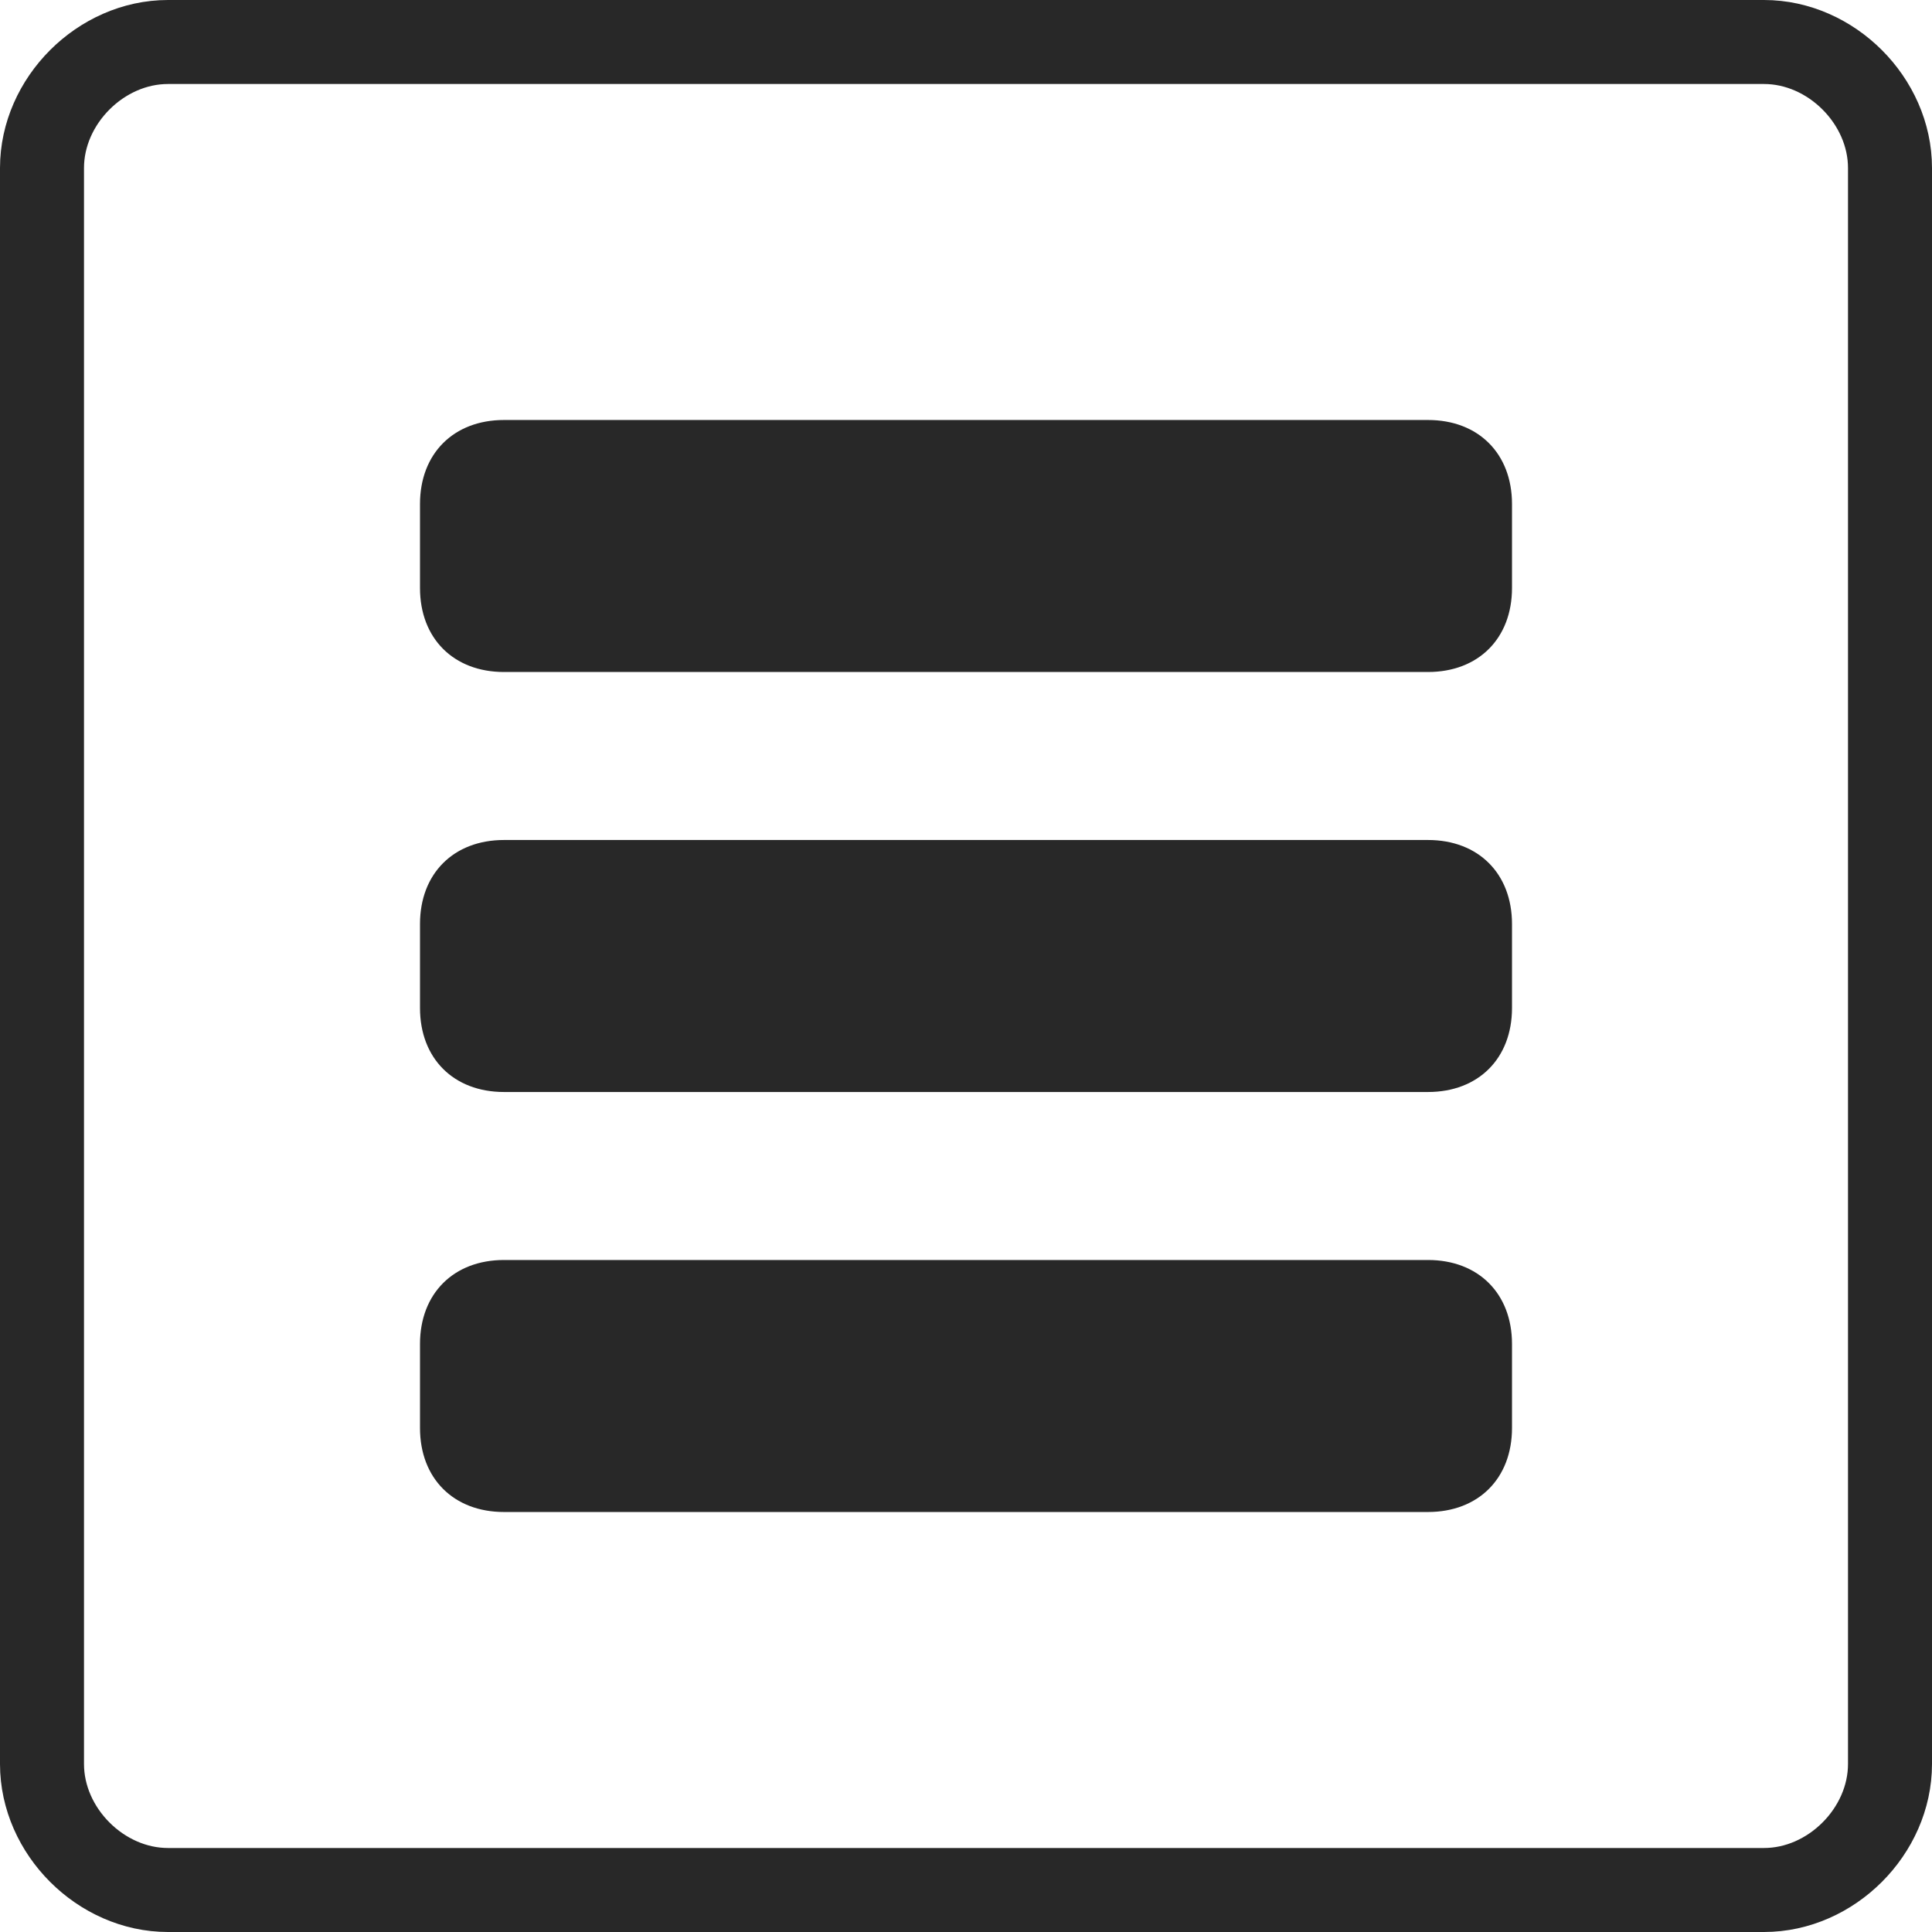
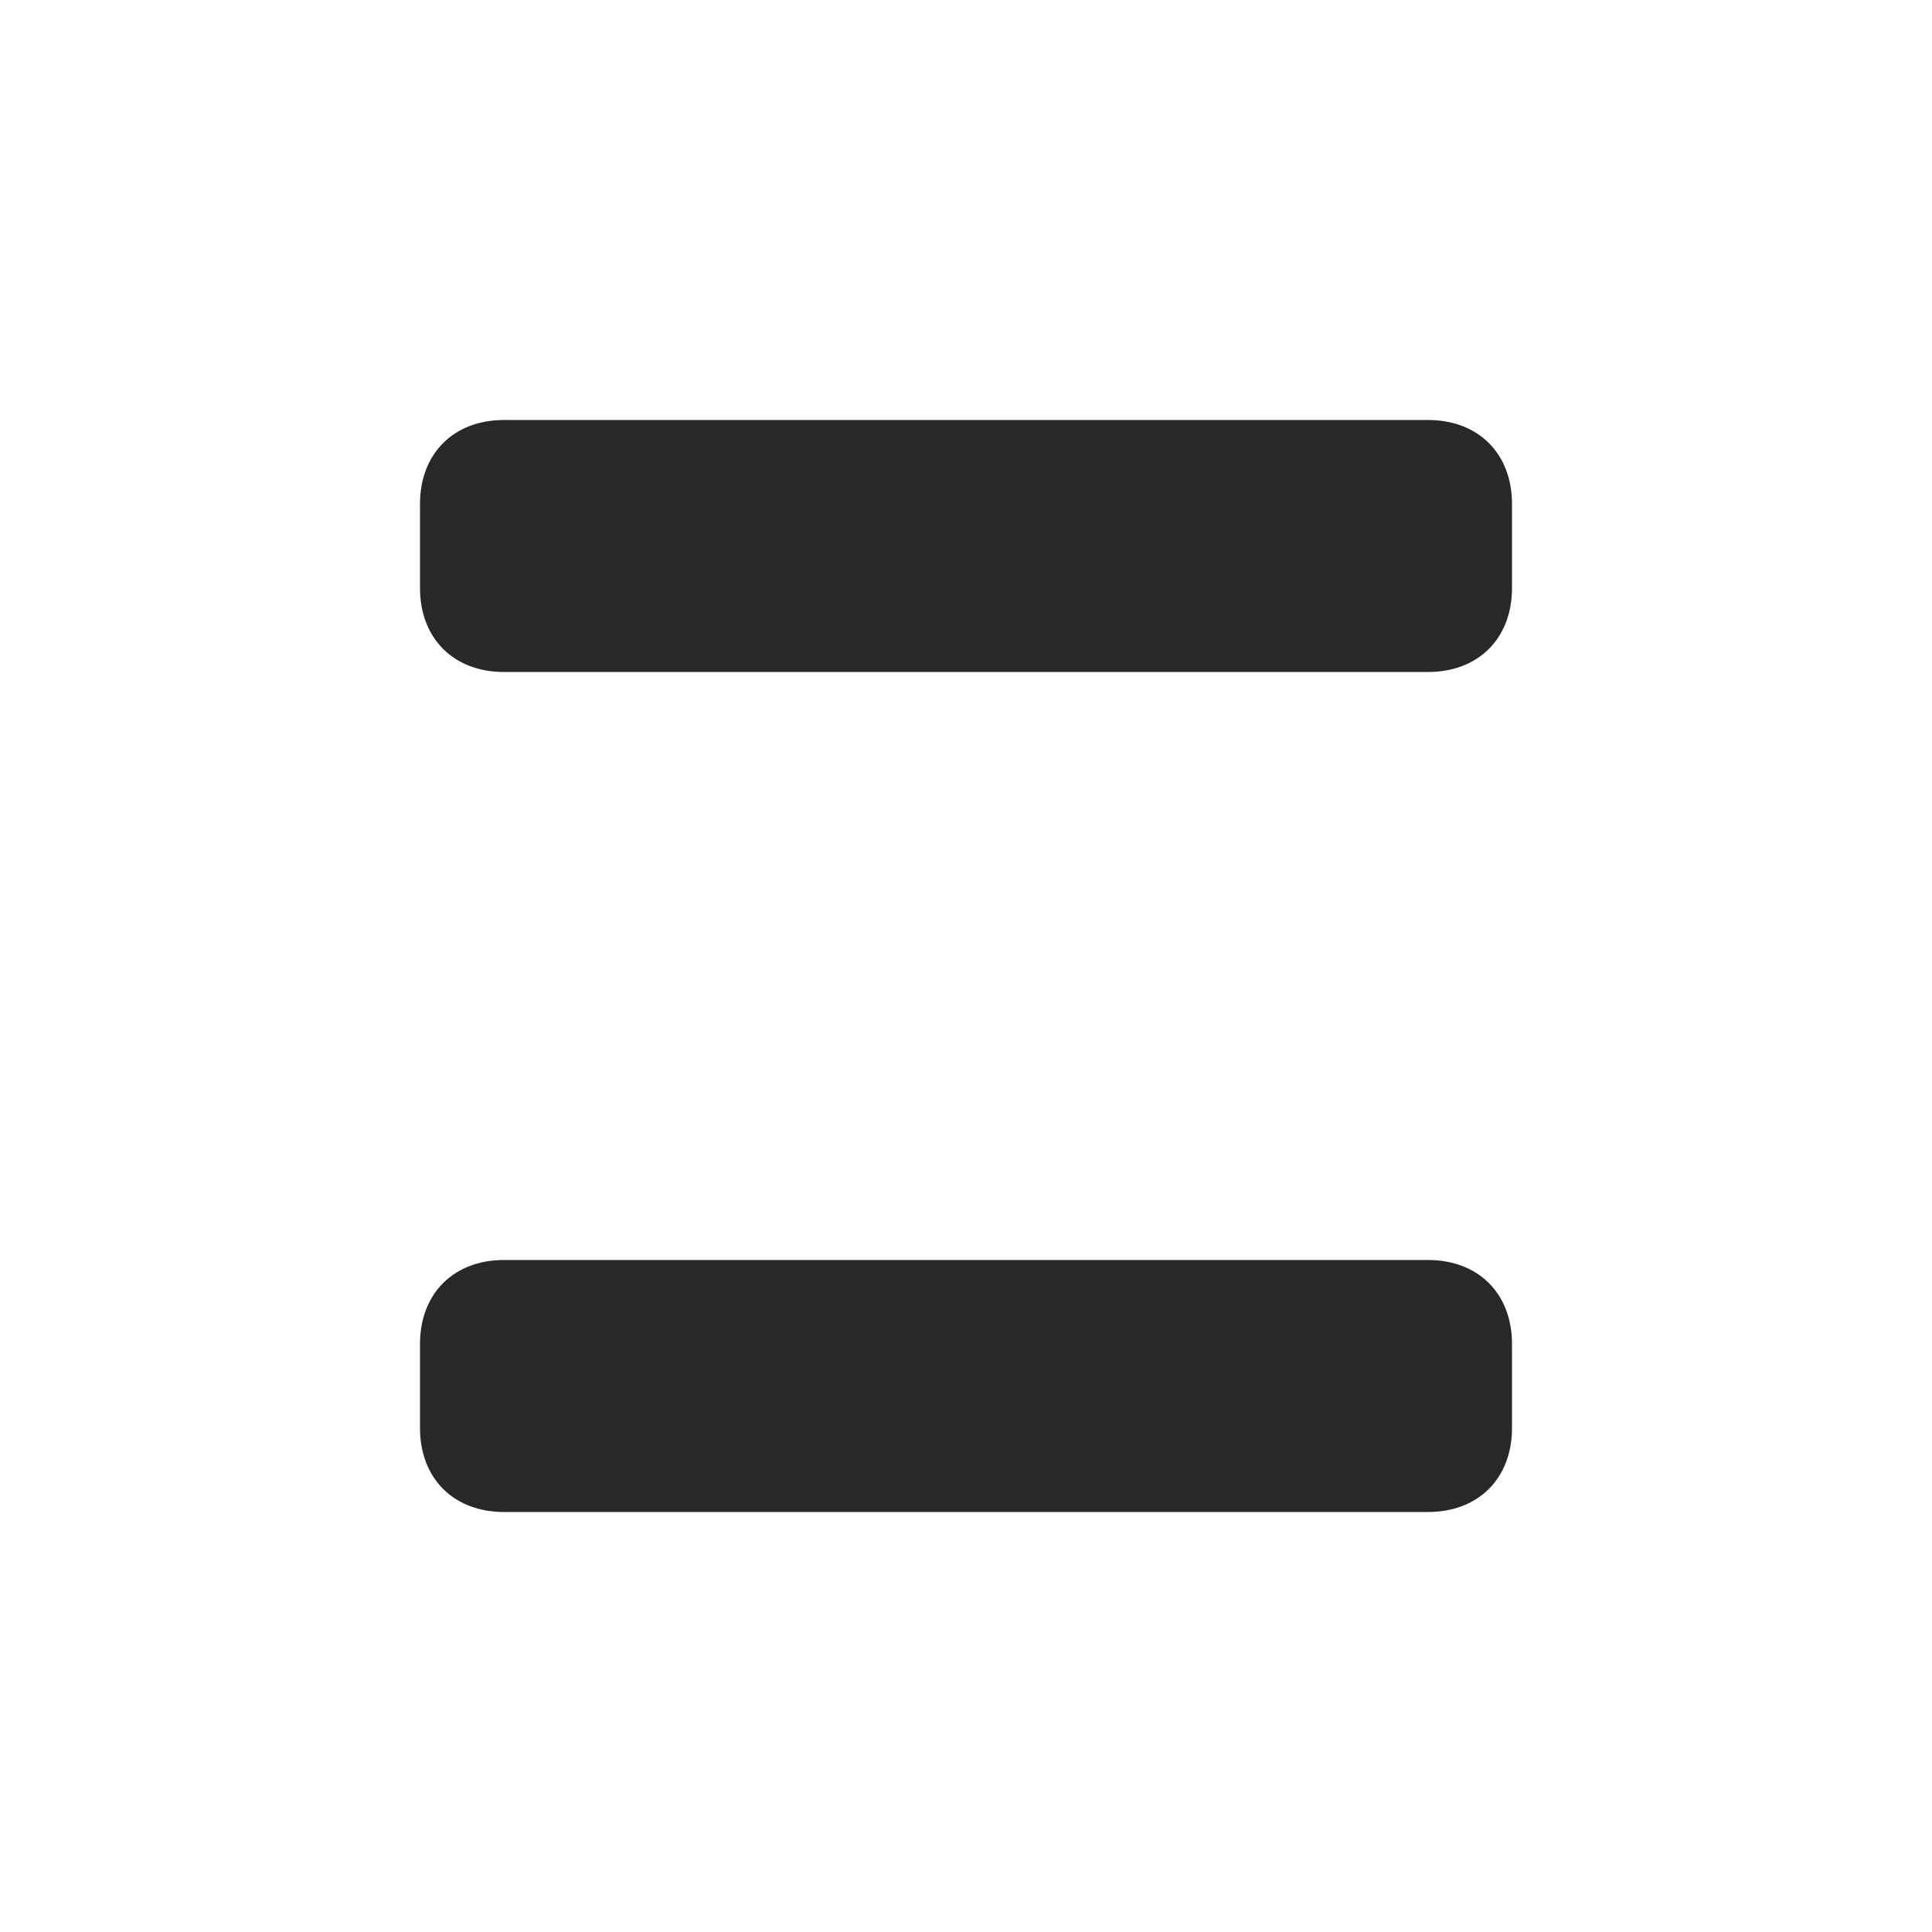
<svg xmlns="http://www.w3.org/2000/svg" version="1.1" id="Layer_1" x="0px" y="0px" viewBox="0 0 23 23" style="enable-background:new 0 0 23 23;" xml:space="preserve">
  <style type="text/css">
	.st0{fill:none;stroke:#282828;}
	.st1{fill:#282828;}
</style>
-   <path class="st0" d="M2,0.5h19c0.8,0,1.5,0.7,1.5,1.5v19c0,0.8-0.7,1.5-1.5,1.5H2c-0.8,0-1.5-0.7-1.5-1.5V2C0.5,1.2,1.2,0.5,2,0.5z" />
  <path class="st1" d="M6,15h11c0.6,0,1,0.4,1,1v1c0,0.6-0.4,1-1,1H6c-0.6,0-1-0.4-1-1v-1C5,15.4,5.4,15,6,15z" />
-   <path class="st1" d="M6,10h11c0.6,0,1,0.4,1,1v1c0,0.6-0.4,1-1,1H6c-0.6,0-1-0.4-1-1v-1C5,10.4,5.4,10,6,10z" />
  <path class="st1" d="M6,5h11c0.6,0,1,0.4,1,1v1c0,0.6-0.4,1-1,1H6C5.4,8,5,7.6,5,7V6C5,5.4,5.4,5,6,5z" />
</svg>